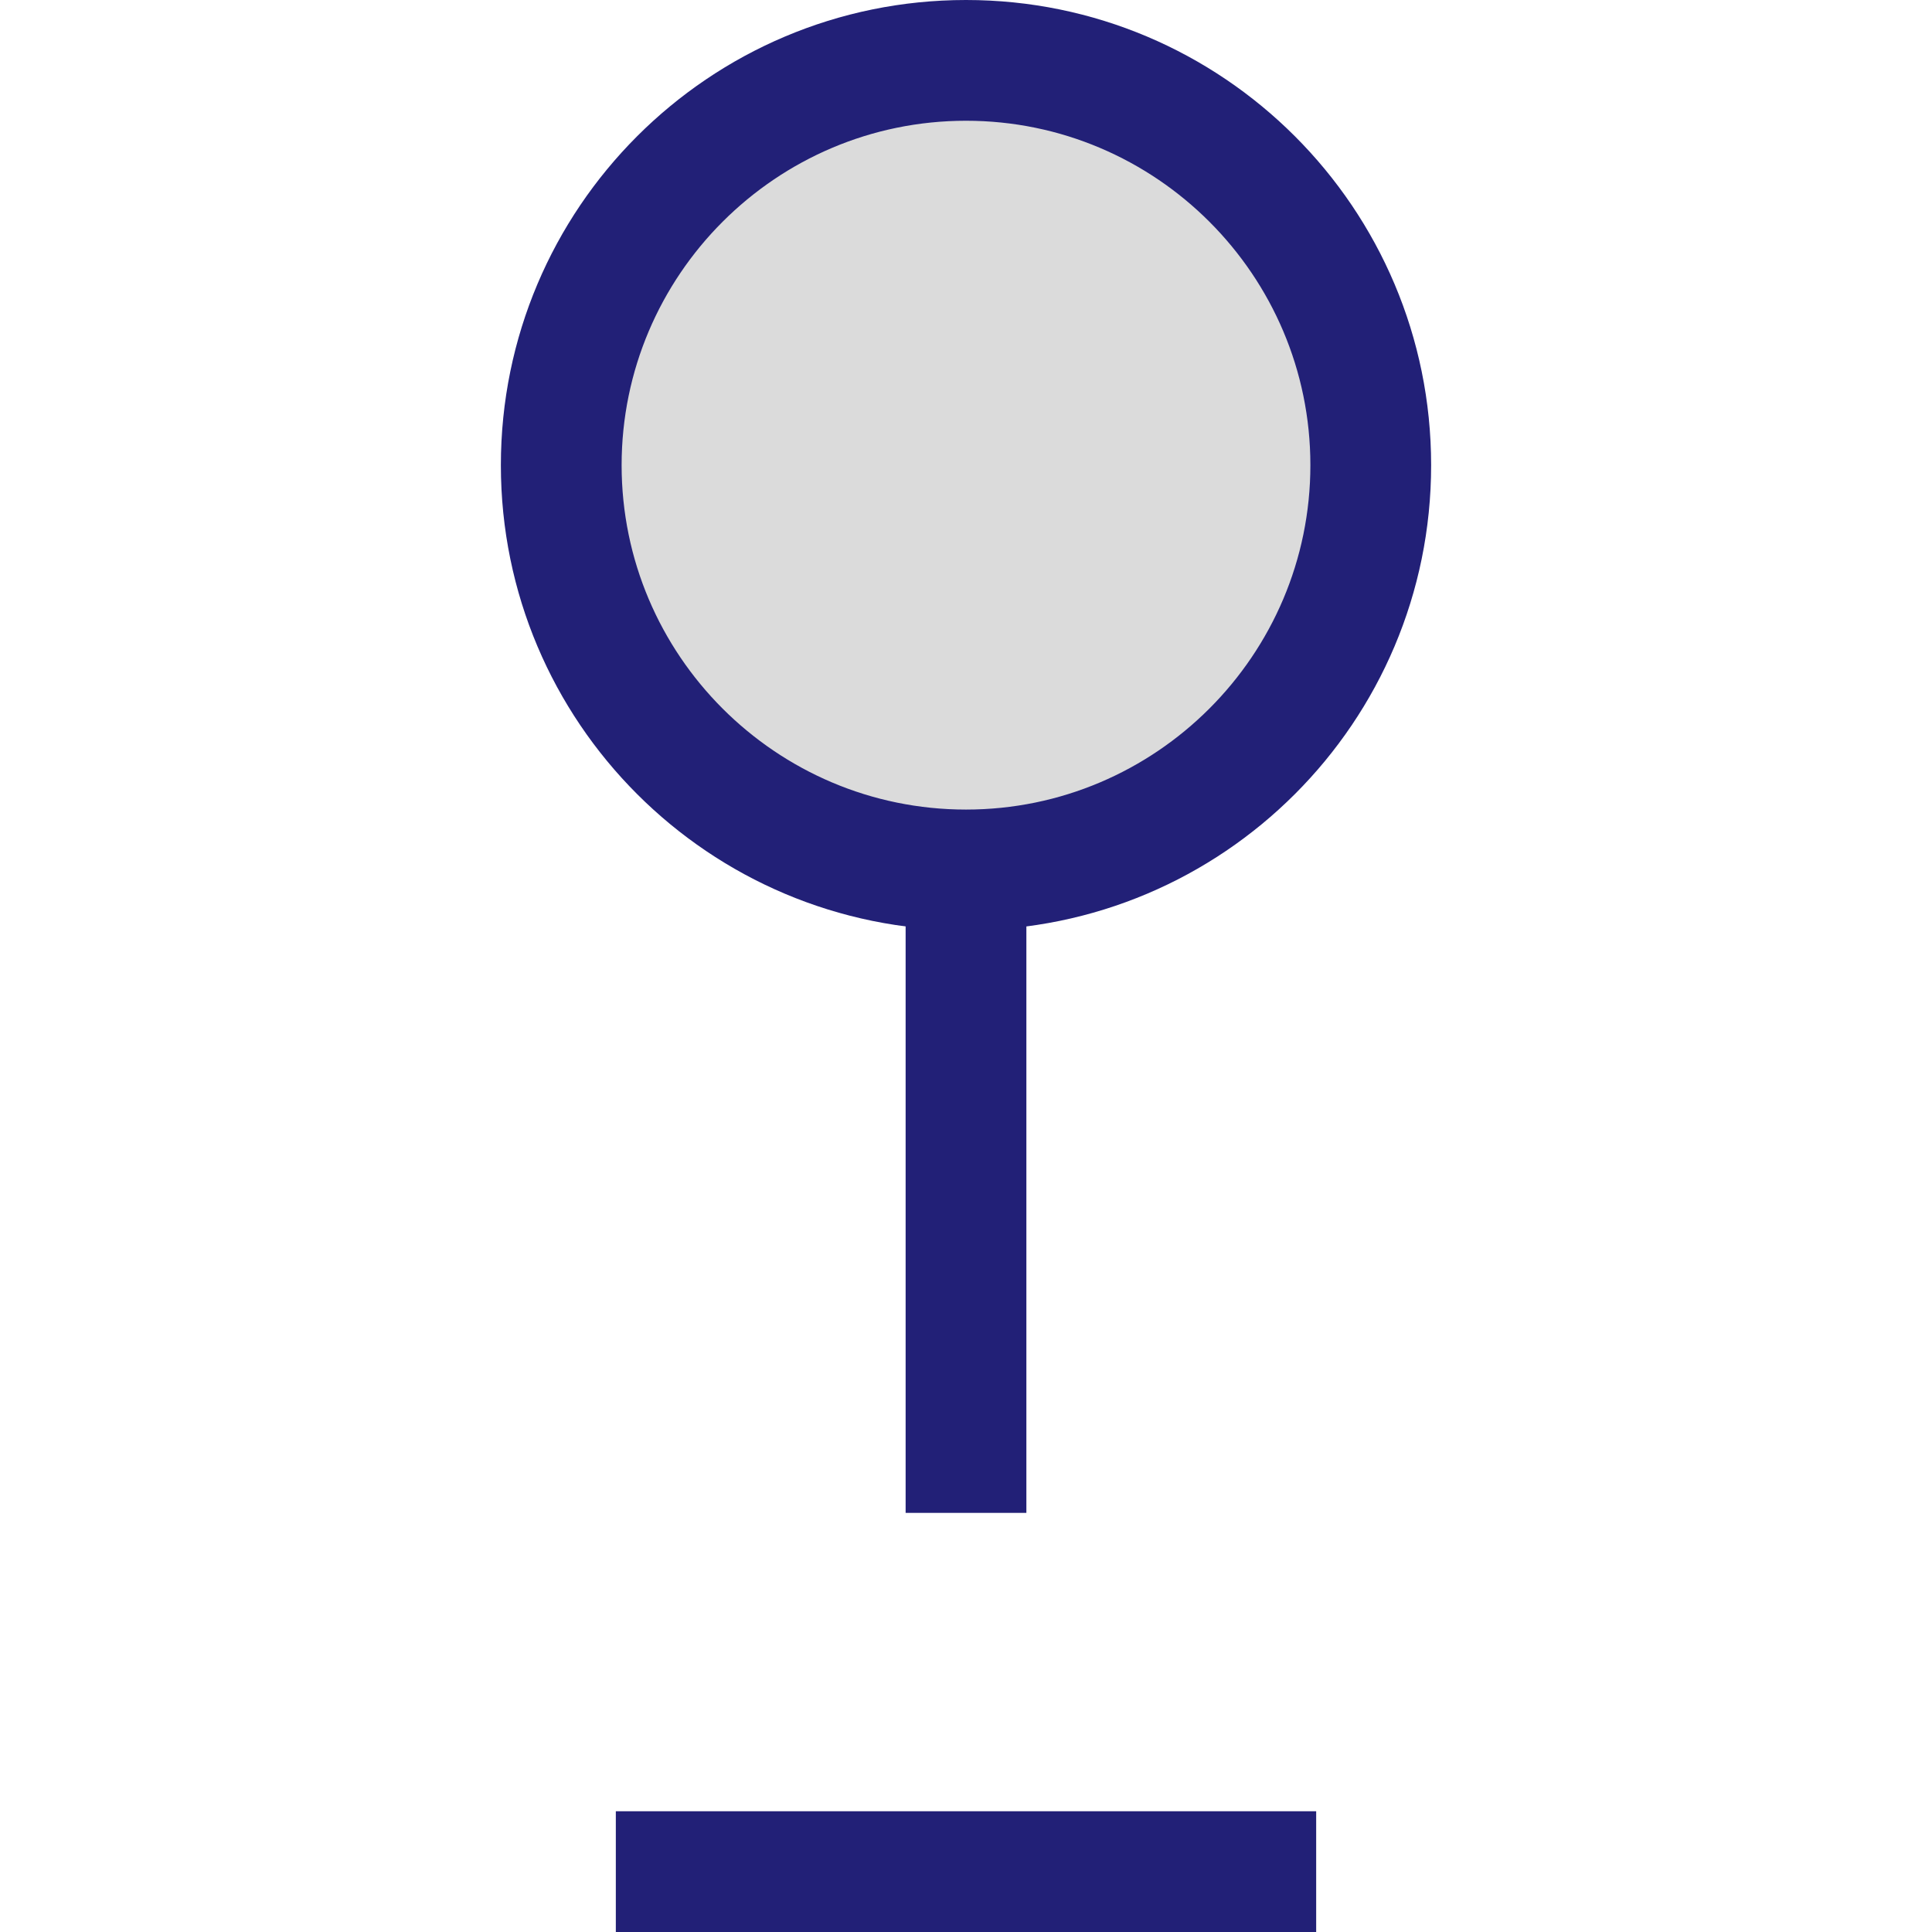
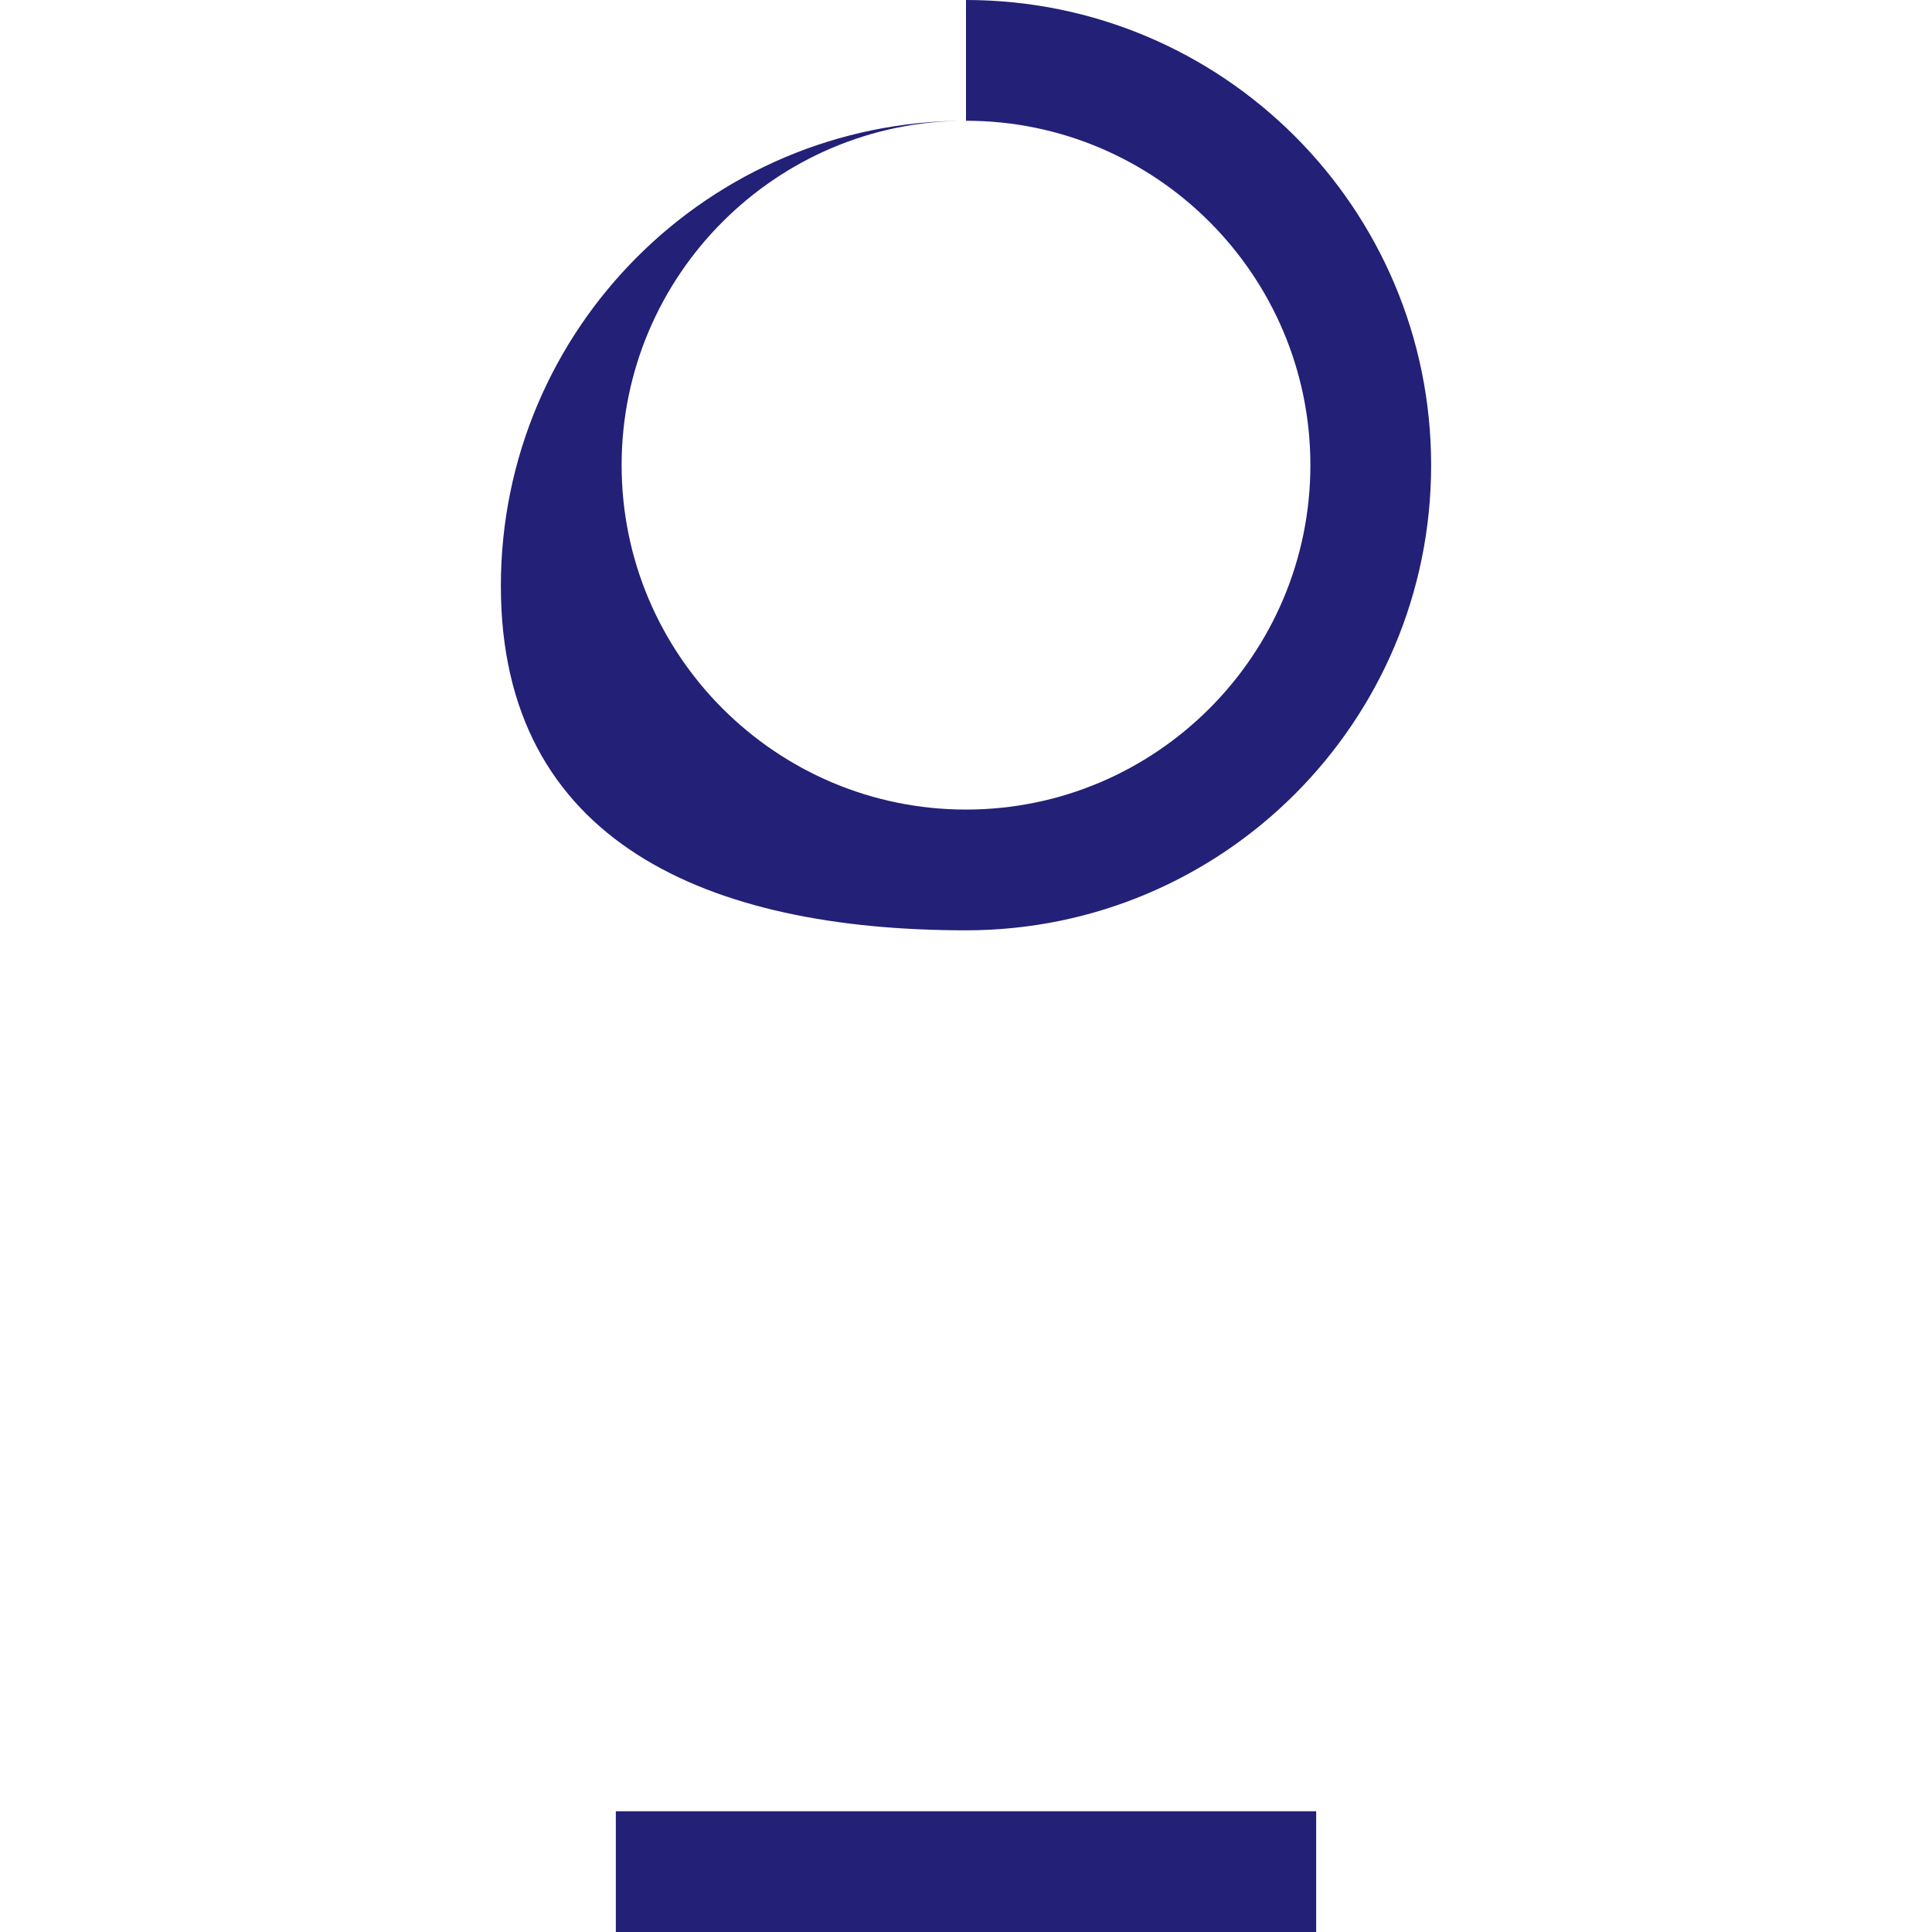
<svg xmlns="http://www.w3.org/2000/svg" version="1.1" id="Layer_1" viewBox="0 0 512 512" xml:space="preserve">
  <rect x="163.2" y="480" style="fill:#222077;" width="185.6" height="32" />
-   <circle style="fill:#DBDBDB;" cx="256" cy="123.28" r="107.264" />
  <g>
-     <path style="fill:#222077;" d="M256,32c50.32,0,91.264,40.944,91.264,91.264s-40.944,91.28-91.264,91.28   s-91.264-40.944-91.264-91.264S205.68,32,256,32 M256,0c-68.08,0-123.264,55.2-123.264,123.28S187.92,246.544,256,246.544   S379.264,191.36,379.264,123.28S324.08,0,256,0L256,0z" />
-     <rect x="240" y="236.848" style="fill:#222077;" width="32" height="164.08" />
+     <path style="fill:#222077;" d="M256,32c50.32,0,91.264,40.944,91.264,91.264s-40.944,91.28-91.264,91.28   s-91.264-40.944-91.264-91.264S205.68,32,256,32 c-68.08,0-123.264,55.2-123.264,123.28S187.92,246.544,256,246.544   S379.264,191.36,379.264,123.28S324.08,0,256,0L256,0z" />
  </g>
</svg>